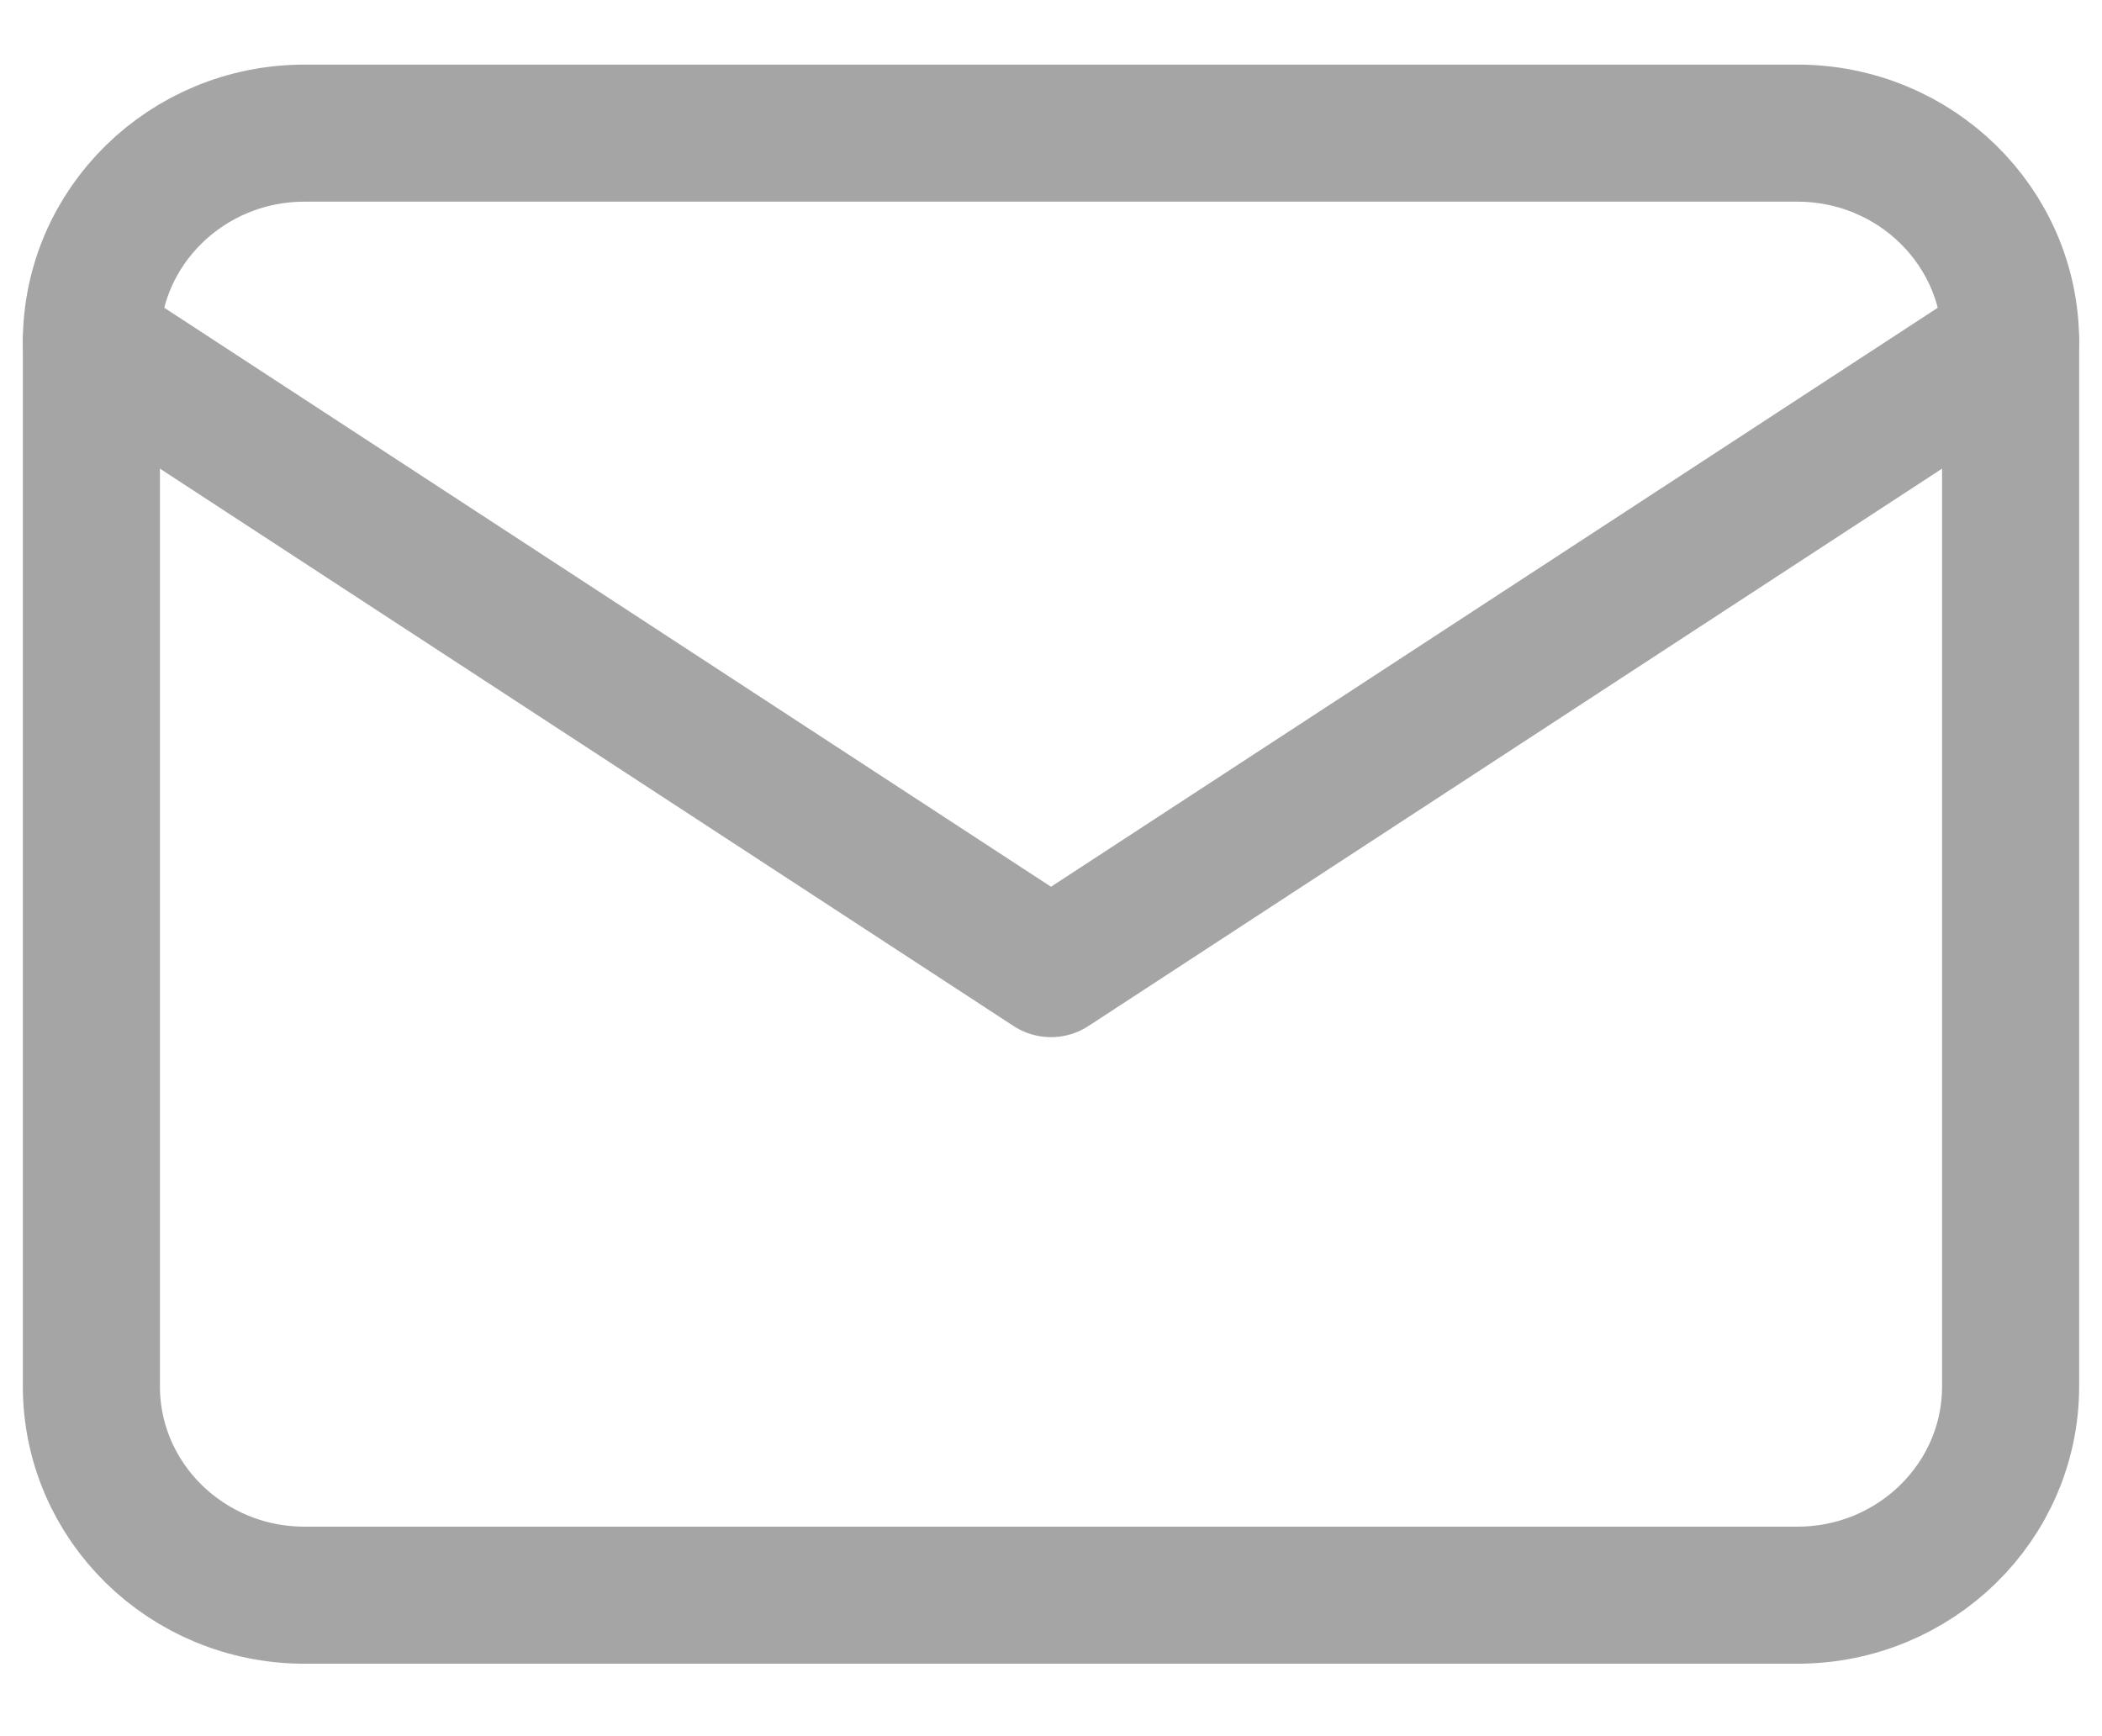
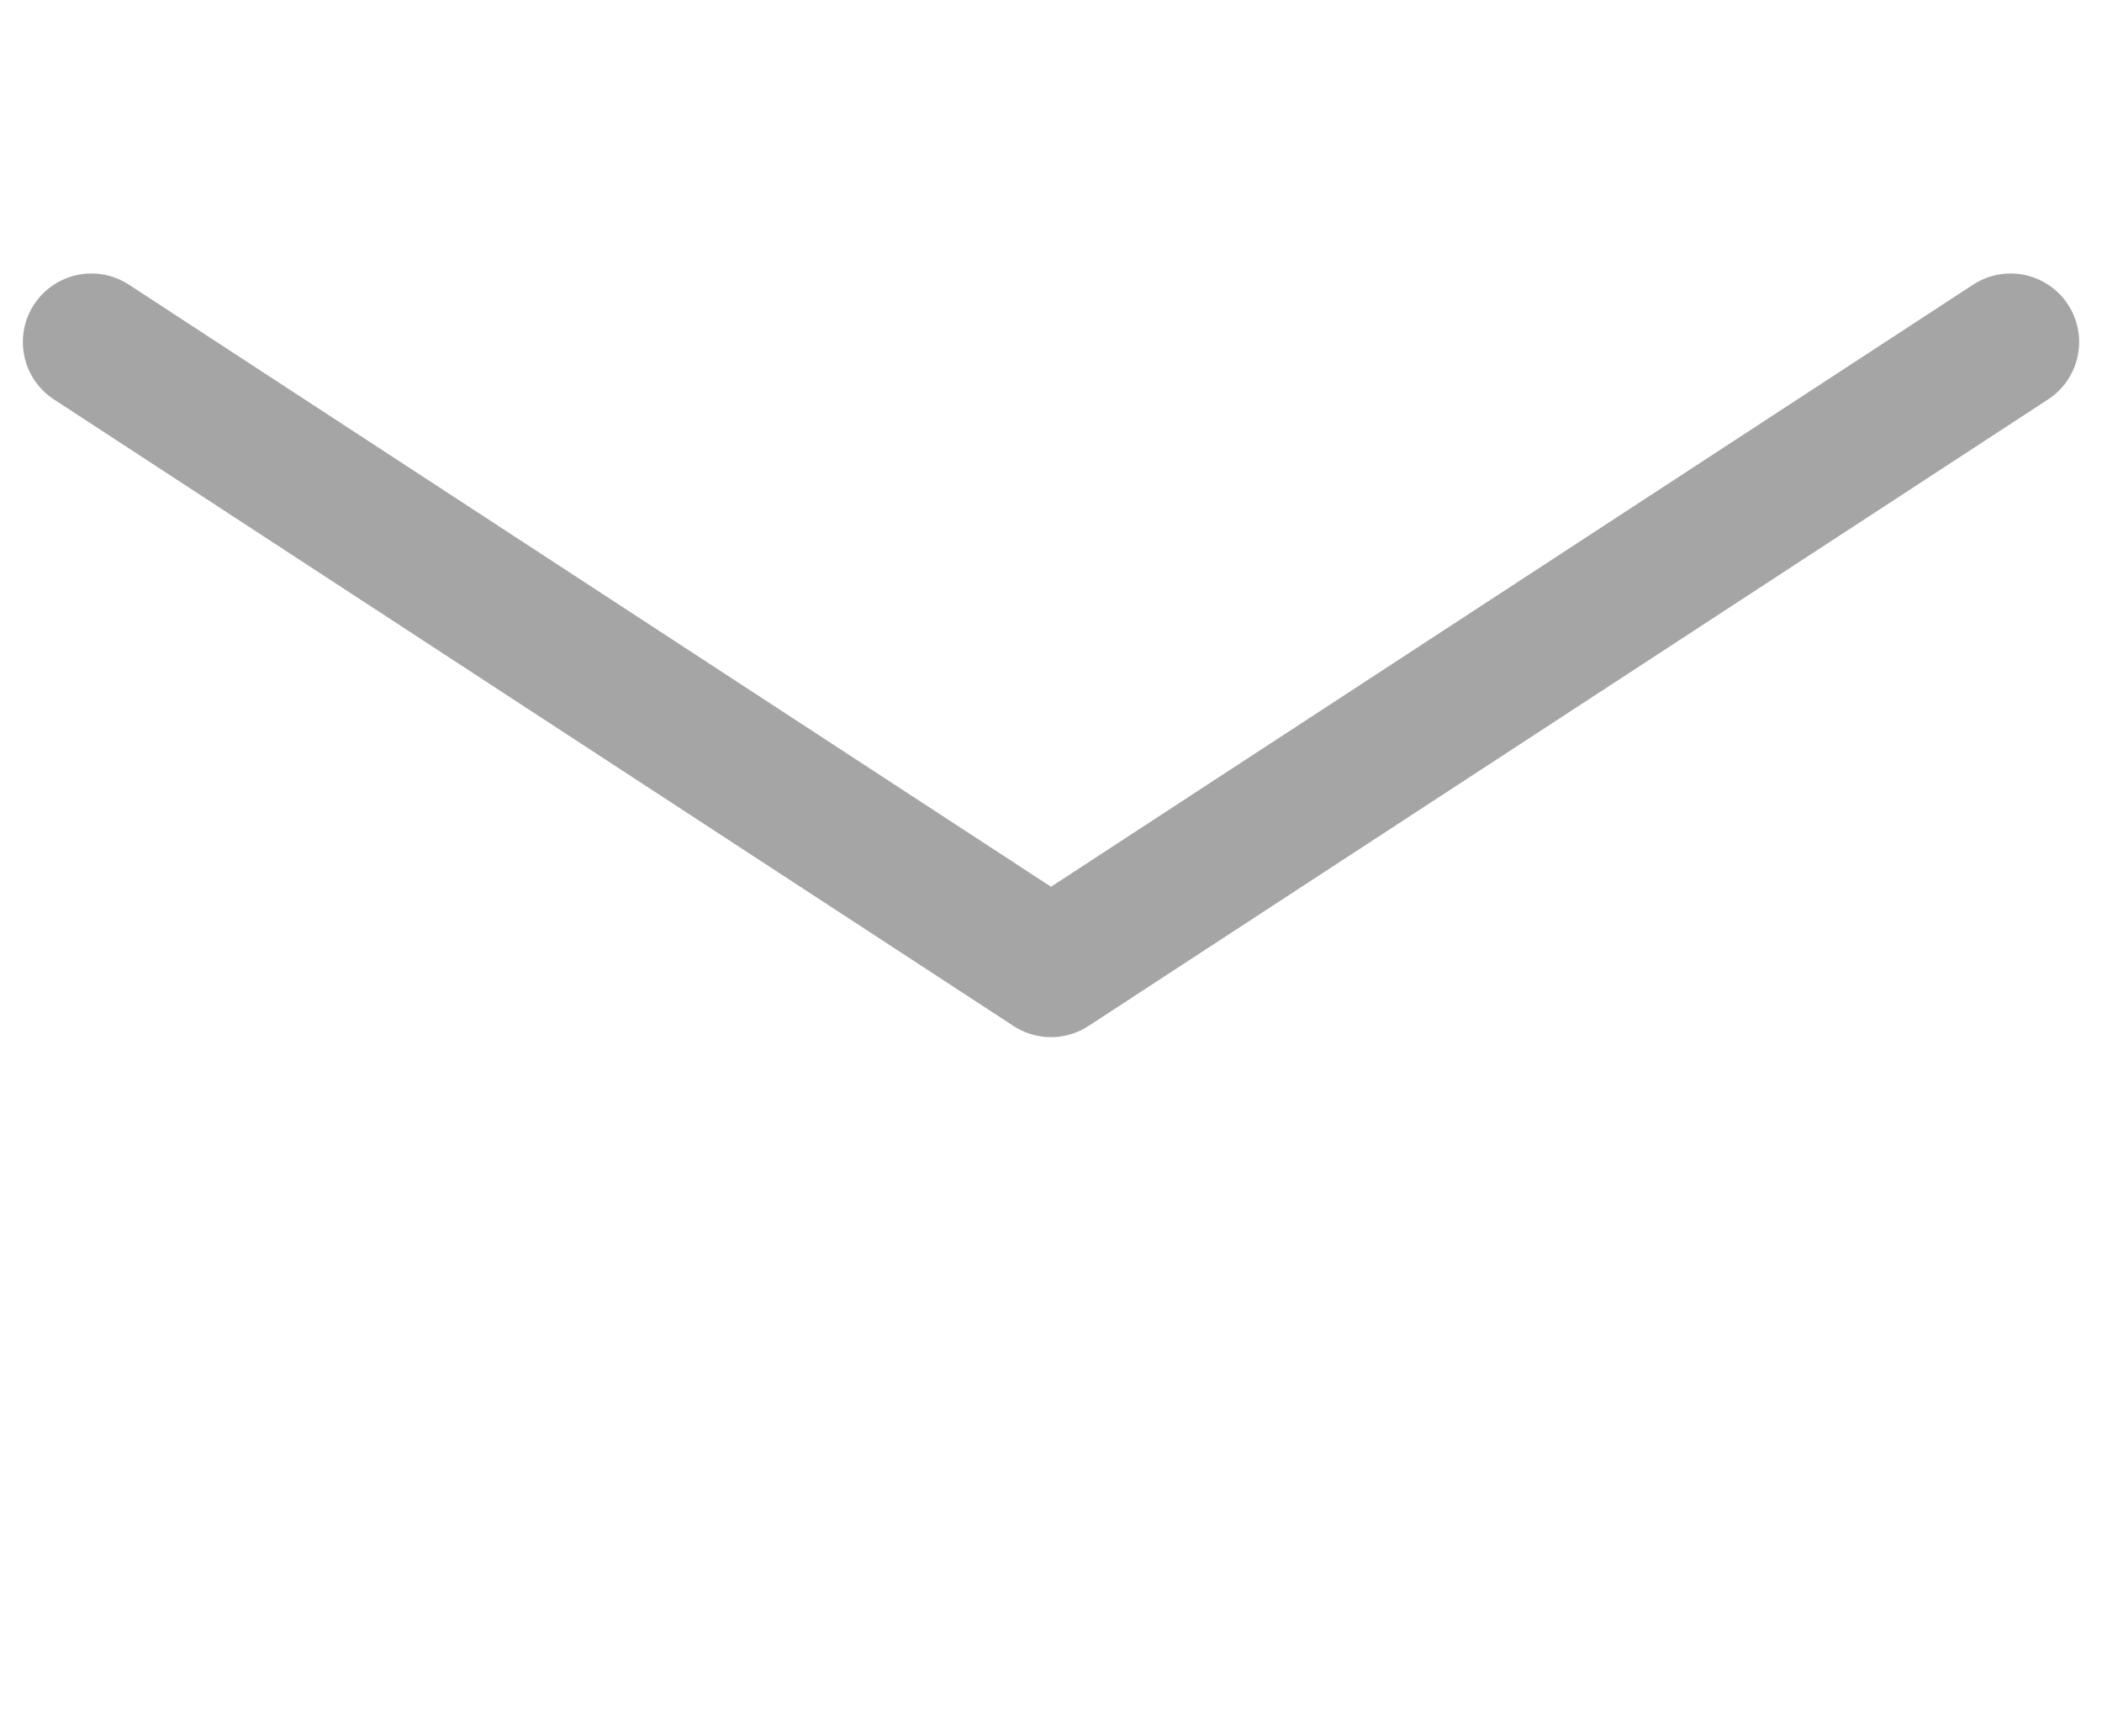
<svg xmlns="http://www.w3.org/2000/svg" width="23" height="19" viewBox="0 0 23 19" fill="none">
-   <path d="M19.667 1.457H3.333C2.045 1.457 1 2.48 1 3.743V15.171C1 16.434 2.045 17.457 3.333 17.457H19.667C20.955 17.457 22 16.434 22 15.171V3.743C22 2.48 20.955 1.457 19.667 1.457Z" stroke="#A5A5A5" stroke-width="1.5" stroke-linecap="round" stroke-linejoin="round" />
  <path d="M1 3.743L11.5 10.6L22 3.743" stroke="#A5A5A5" stroke-width="1.5" stroke-linecap="round" stroke-linejoin="round" />
</svg>